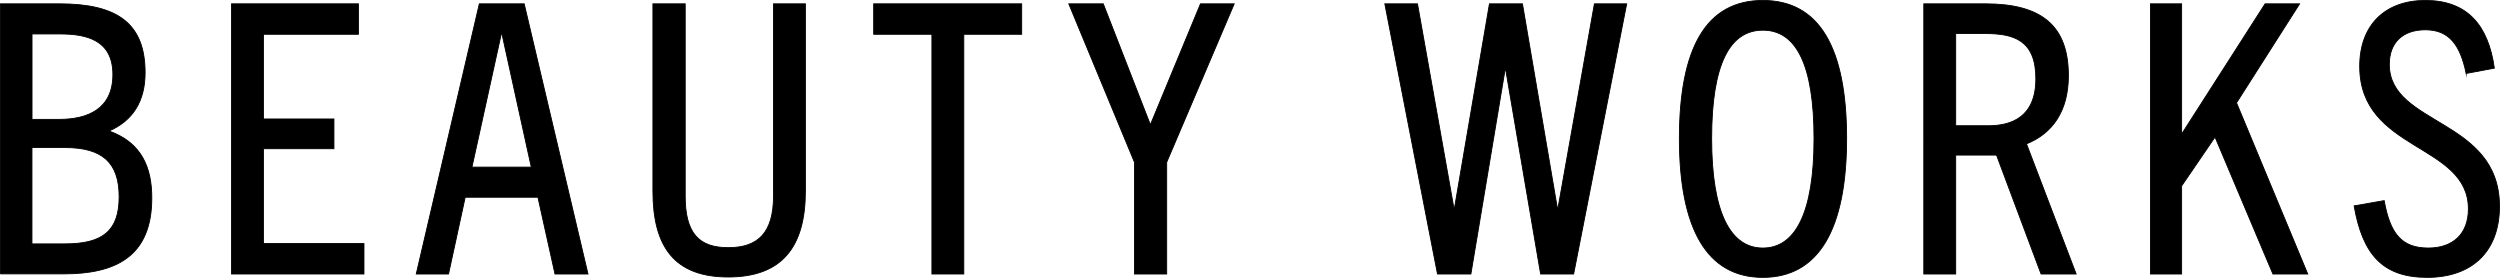
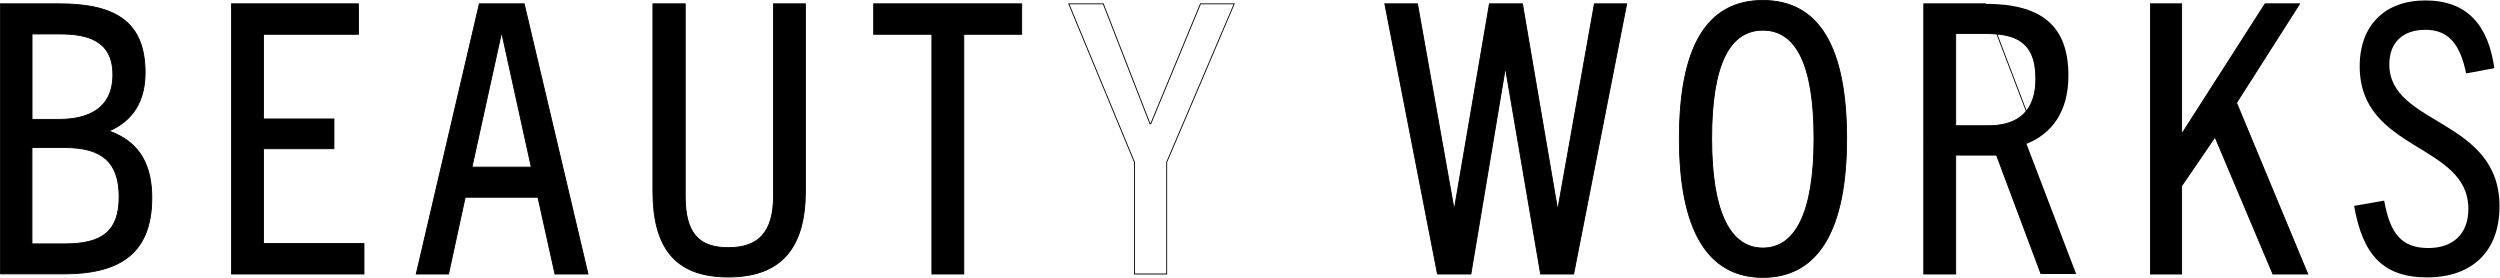
<svg xmlns="http://www.w3.org/2000/svg" id="Layer_1" viewBox="0 0 451.36 50.16">
  <path d="M11.73,44.03c6.69,0,9.78-2.24,9.78-8.49s-3.08-8.9-9.78-8.9h-5.96v17.39h5.96ZM10.73,21.55c4.95,0,9.65-1.77,9.65-8.08s-4.82-7.34-9.58-7.34h-5.02v15.42h4.95ZM.08,49.47V.69h10.65c10.45,0,15.47,3.53,15.47,12.43,0,5.23-2.28,8.63-6.36,10.46v.13c5.76,2.11,7.57,6.59,7.57,12.02,0,10.67-6.63,13.72-15.94,13.72H.08Z" />
  <path d="M11.73,44.03c6.69,0,9.78-2.24,9.78-8.49s-3.08-8.9-9.78-8.9h-5.96v17.39h5.96ZM10.73,21.55c4.95,0,9.65-1.77,9.65-8.08s-4.82-7.34-9.58-7.34h-5.02v15.42h4.95ZM.08,49.47V.69h10.65c10.45,0,15.47,3.53,15.47,12.43,0,5.23-2.28,8.63-6.36,10.46v.13c5.76,2.11,7.57,6.59,7.57,12.02,0,10.67-6.63,13.72-15.94,13.72H.08Z" fill="none" stroke="#000" stroke-miterlimit="10" stroke-width=".16" />
  <polygon points="41.8 49.47 41.8 .69 64.71 .69 64.71 6.19 47.56 6.19 47.56 21.48 60.29 21.48 60.29 26.85 47.56 26.85 47.56 43.97 65.71 43.97 65.71 49.47 41.8 49.47" />
  <polygon points="41.8 49.47 41.8 .69 64.71 .69 64.71 6.19 47.56 6.19 47.56 21.48 60.29 21.48 60.29 26.85 47.56 26.85 47.56 43.97 65.71 43.97 65.71 49.47 41.8 49.47" fill="none" stroke="#000" stroke-miterlimit="10" stroke-width=".16" />
  <path d="M85.2,30.17h10.72l-5.29-24.05h-.13l-5.29,24.05ZM100.2,49.47l-3.08-13.86h-13.13l-3.01,13.86h-5.83L86.54.69h8.1l11.52,48.78h-5.96Z" />
  <path d="M85.2,30.17h10.72l-5.29-24.05h-.13l-5.29,24.05ZM100.2,49.47l-3.08-13.86h-13.13l-3.01,13.86h-5.83L86.54.69h8.1l11.52,48.78h-5.96Z" fill="none" stroke="#000" stroke-miterlimit="10" stroke-width=".16" />
  <path d="M139.65.69h5.76v33.83c0,10.12-4.29,15.49-13.93,15.49s-13.6-5.37-13.6-15.49V.69h5.83v34.71c0,6.66,2.41,9.31,7.77,9.31s8.17-2.65,8.17-9.31V.69Z" />
  <path d="M139.65.69h5.76v33.83c0,10.12-4.29,15.49-13.93,15.49s-13.6-5.37-13.6-15.49V.69h5.83v34.71c0,6.66,2.41,9.31,7.77,9.31s8.17-2.65,8.17-9.31V.69Z" fill="none" stroke="#000" stroke-miterlimit="10" stroke-width=".16" />
  <polygon points="168.25 49.47 168.25 6.19 157.74 6.19 157.74 .69 184.46 .69 184.46 6.19 174.01 6.19 174.01 49.47 168.25 49.47" />
  <polygon points="168.25 49.47 168.25 6.19 157.74 6.19 157.74 .69 184.46 .69 184.46 6.19 174.01 6.19 174.01 49.47 168.25 49.47" fill="none" stroke="#000" stroke-miterlimit="10" stroke-width=".16" />
-   <polygon points="204.82 49.47 204.82 29.29 192.96 .69 199.19 .69 207.63 22.36 207.76 22.36 216.74 .69 222.83 .69 210.64 29.29 210.64 49.47 204.82 49.47" />
  <polygon points="204.82 49.47 204.82 29.29 192.96 .69 199.19 .69 207.63 22.36 207.76 22.36 216.74 .69 222.83 .69 210.64 29.29 210.64 49.47 204.82 49.47" fill="none" stroke="#000" stroke-miterlimit="10" stroke-width=".16" />
  <polygon points="278.15 49.47 271.86 12.65 271.72 12.65 265.56 49.47 259.53 49.47 250.02 .69 255.92 .69 262.48 37.51 262.61 37.51 268.91 .69 274.87 .69 281.16 37.51 281.3 37.51 287.86 .69 293.69 .69 284.11 49.47 278.15 49.47" />
  <polygon points="278.15 49.47 271.86 12.65 271.72 12.65 265.56 49.47 259.53 49.47 250.02 .69 255.92 .69 262.48 37.51 262.61 37.51 268.91 .69 274.87 .69 281.16 37.51 281.3 37.51 287.86 .69 293.69 .69 284.11 49.47 278.15 49.47" fill="none" stroke="#000" stroke-miterlimit="10" stroke-width=".16" />
  <path d="M327.51,25.01c0-13.45-3.28-19.56-9.24-19.56s-9.24,6.11-9.24,19.56,3.42,19.77,9.24,19.77,9.24-6.25,9.24-19.77M303.2,25.01c0-16.44,4.89-24.93,15.07-24.93s15.13,8.49,15.13,24.93-5.09,25.07-15.13,25.07-15.07-8.69-15.07-25.07" />
  <path d="M327.51,25.01c0-13.45-3.28-19.56-9.24-19.56s-9.24,6.11-9.24,19.56,3.42,19.77,9.24,19.77,9.24-6.25,9.24-19.77ZM303.2,25.01c0-16.44,4.89-24.93,15.07-24.93s15.13,8.49,15.13,24.93-5.09,25.07-15.13,25.07-15.07-8.69-15.07-25.07Z" fill="none" stroke="#000" stroke-miterlimit="10" stroke-width=".16" />
  <path d="M358.99,22.7c4.09,0,8.57-1.49,8.57-8.49s-4.02-8.15-9.11-8.15h-5.36v16.64h5.89ZM368.5,49.47l-8.04-21.47h-7.37v21.47h-5.76V.69h11.11c10.31,0,15,4.08,15,12.98,0,6.45-2.95,10.46-7.57,12.3l8.97,23.5h-6.36Z" />
-   <path d="M358.99,22.7c4.09,0,8.57-1.49,8.57-8.49s-4.02-8.15-9.11-8.15h-5.36v16.64h5.89ZM368.5,49.47l-8.04-21.47h-7.37v21.47h-5.76V.69h11.11c10.31,0,15,4.08,15,12.98,0,6.45-2.95,10.46-7.57,12.3l8.97,23.5h-6.36Z" fill="none" stroke="#000" stroke-miterlimit="10" stroke-width=".16" />
+   <path d="M358.99,22.7c4.09,0,8.57-1.49,8.57-8.49s-4.02-8.15-9.11-8.15h-5.36v16.64h5.89ZM368.5,49.47l-8.04-21.47h-7.37v21.47h-5.76V.69h11.11l8.97,23.5h-6.36Z" fill="none" stroke="#000" stroke-miterlimit="10" stroke-width=".16" />
  <polygon points="410.36 49.47 399.91 24.74 393.88 33.57 393.88 49.47 388.25 49.47 388.25 .69 393.88 .69 393.88 23.99 394.02 23.99 408.95 .69 415.18 .69 403.79 18.56 416.65 49.47 410.36 49.47" />
  <polygon points="410.36 49.47 399.91 24.74 393.88 33.57 393.88 49.47 388.25 49.47 388.25 .69 393.88 .69 393.88 23.99 394.02 23.99 408.95 .69 415.18 .69 403.79 18.56 416.65 49.47 410.36 49.47" fill="none" stroke="#000" stroke-miterlimit="10" stroke-width=".16" />
  <path d="M445.25,13.26c-1.07-5.16-3.08-7.88-7.37-7.88-4.02,0-6.5,2.24-6.5,6.25,0,11.07,19.89,9.72,19.89,25.61,0,8.22-5.02,12.84-13.06,12.84s-11.65-4.15-13.19-12.91l5.43-.95c1.07,5.98,3.15,8.56,7.97,8.56,4.42,0,7.23-2.51,7.23-7.06,0-11.89-19.62-10.33-19.62-25.75,0-7.47,4.62-11.89,11.85-11.89,7.63,0,11.38,4.55,12.46,12.23l-5.09.95Z" />
-   <path d="M445.25,13.26c-1.07-5.16-3.08-7.88-7.37-7.88-4.02,0-6.5,2.24-6.5,6.25,0,11.07,19.89,9.72,19.89,25.61,0,8.22-5.02,12.84-13.06,12.84s-11.65-4.15-13.19-12.91l5.43-.95c1.07,5.98,3.15,8.56,7.97,8.56,4.42,0,7.23-2.51,7.23-7.06,0-11.89-19.62-10.33-19.62-25.75,0-7.47,4.62-11.89,11.85-11.89,7.63,0,11.38,4.55,12.46,12.23l-5.09.95Z" fill="none" stroke="#000" stroke-miterlimit="10" stroke-width=".16" />
</svg>